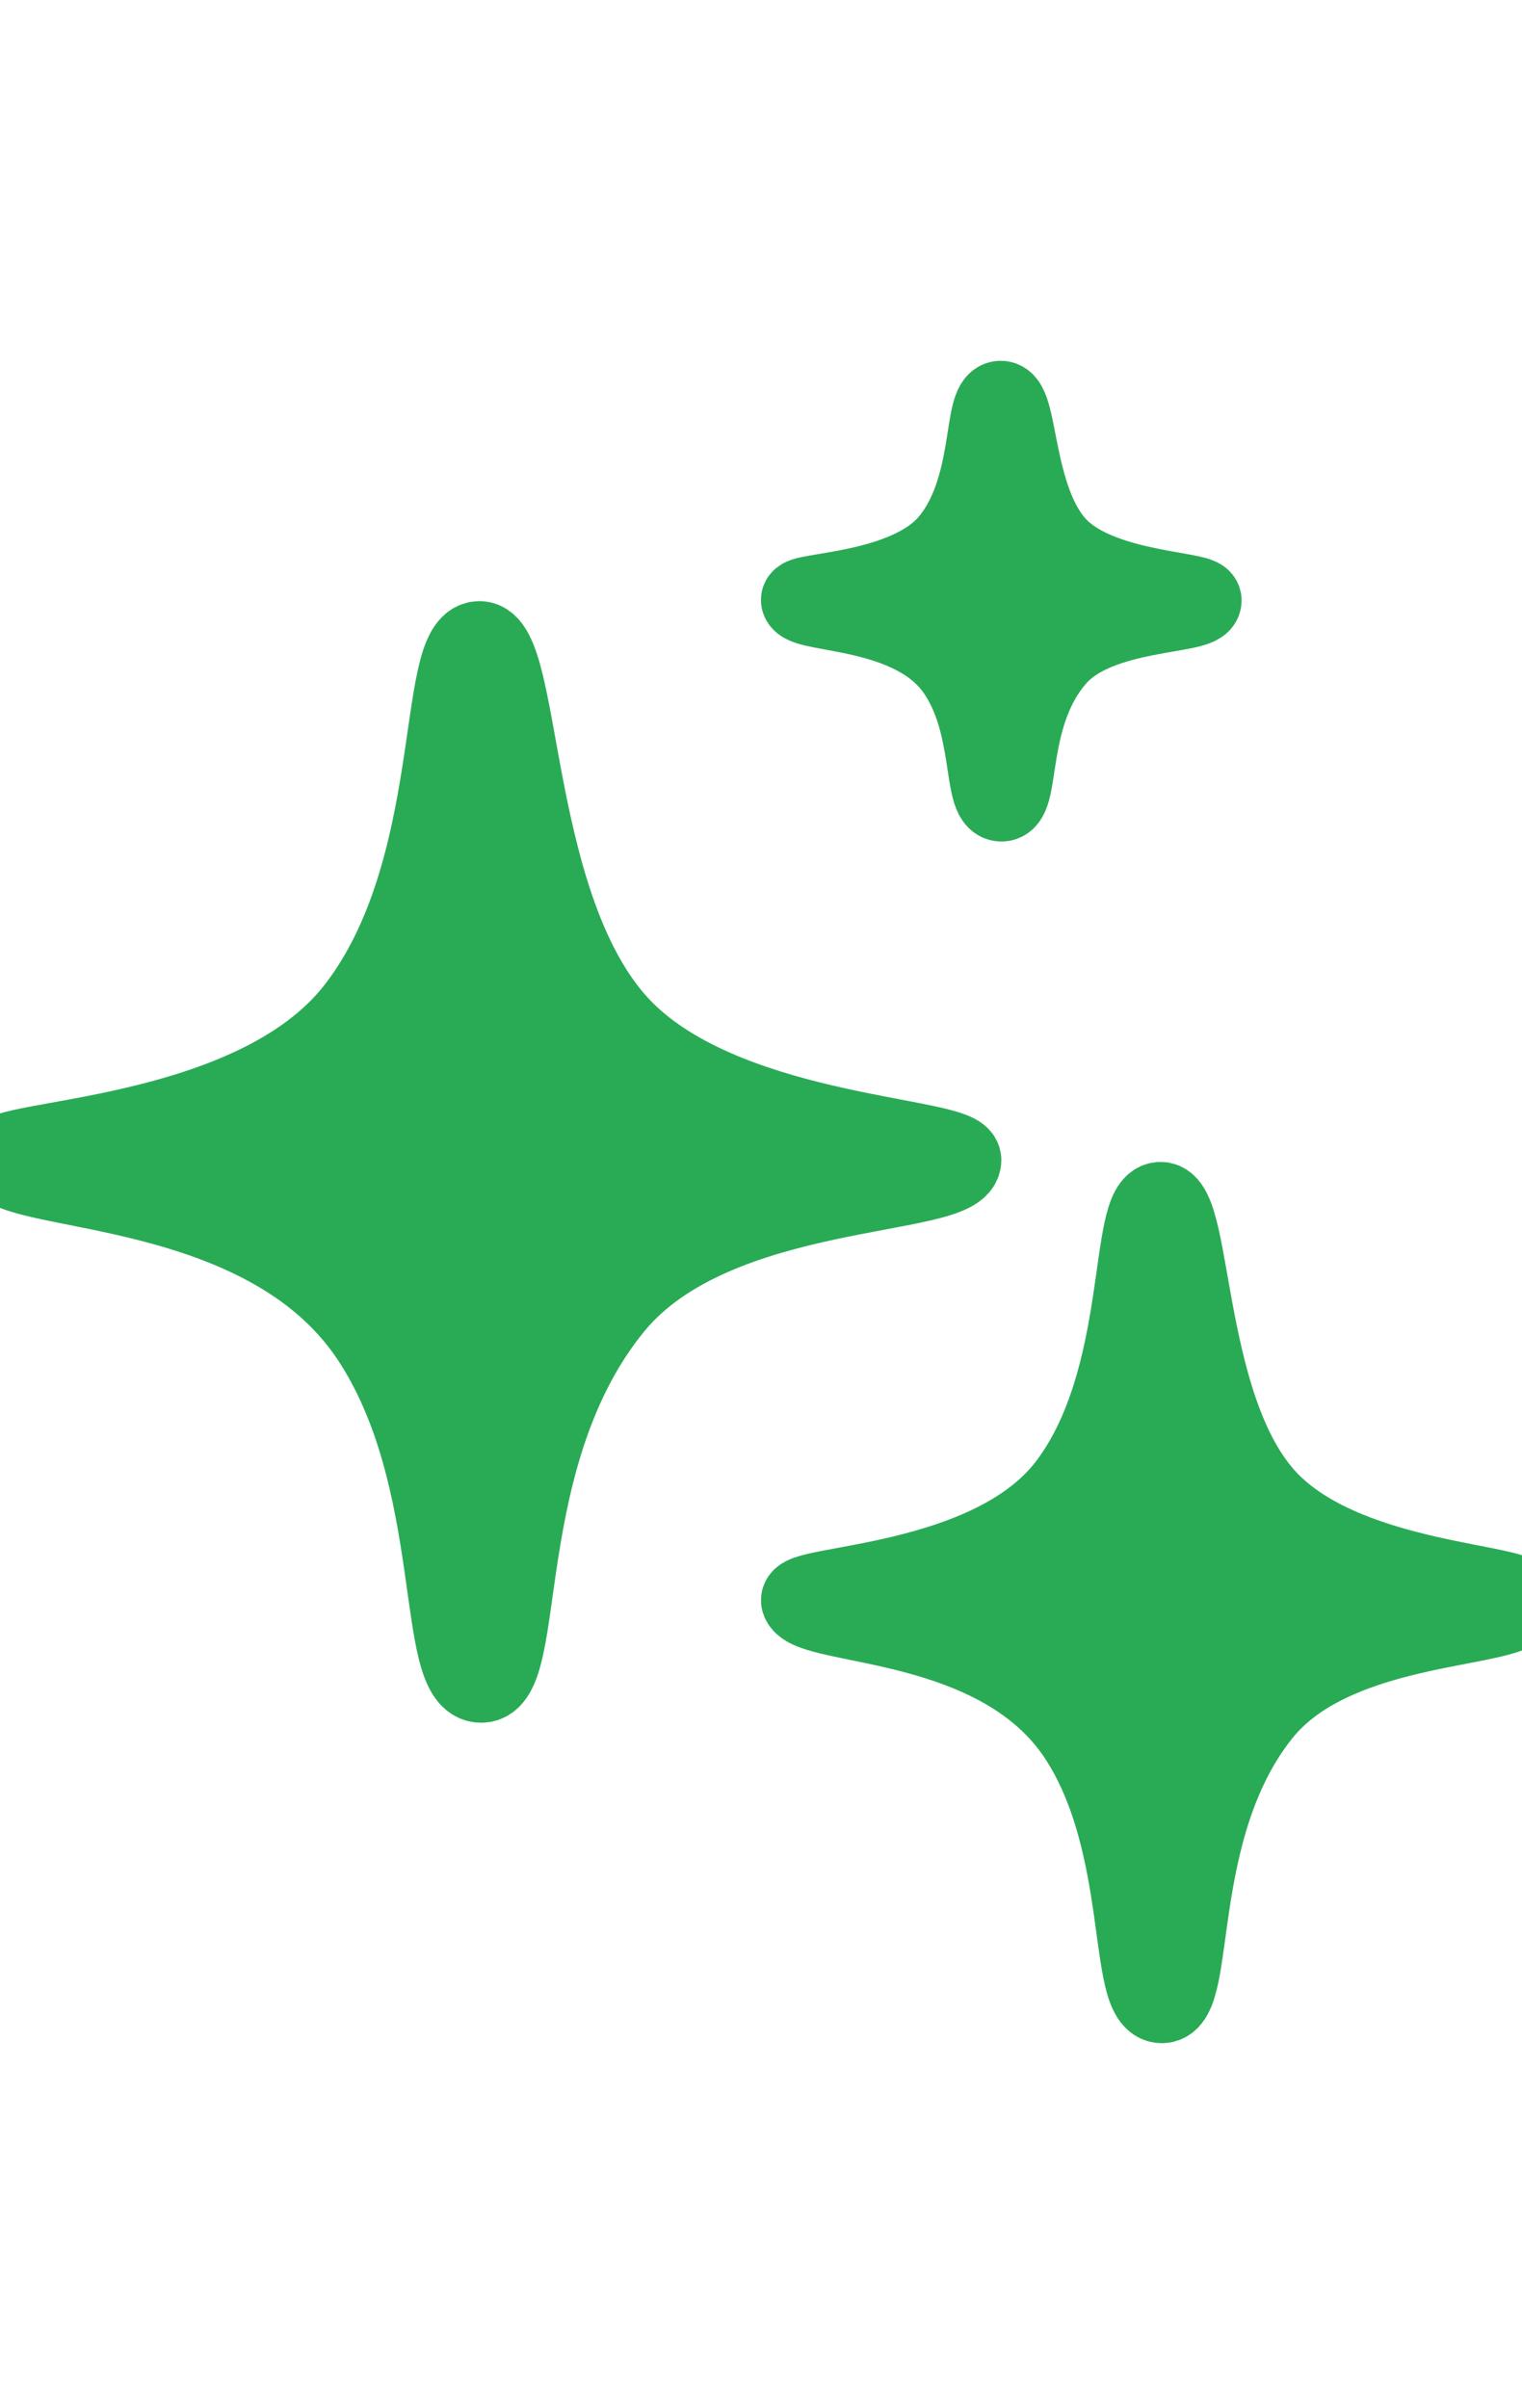
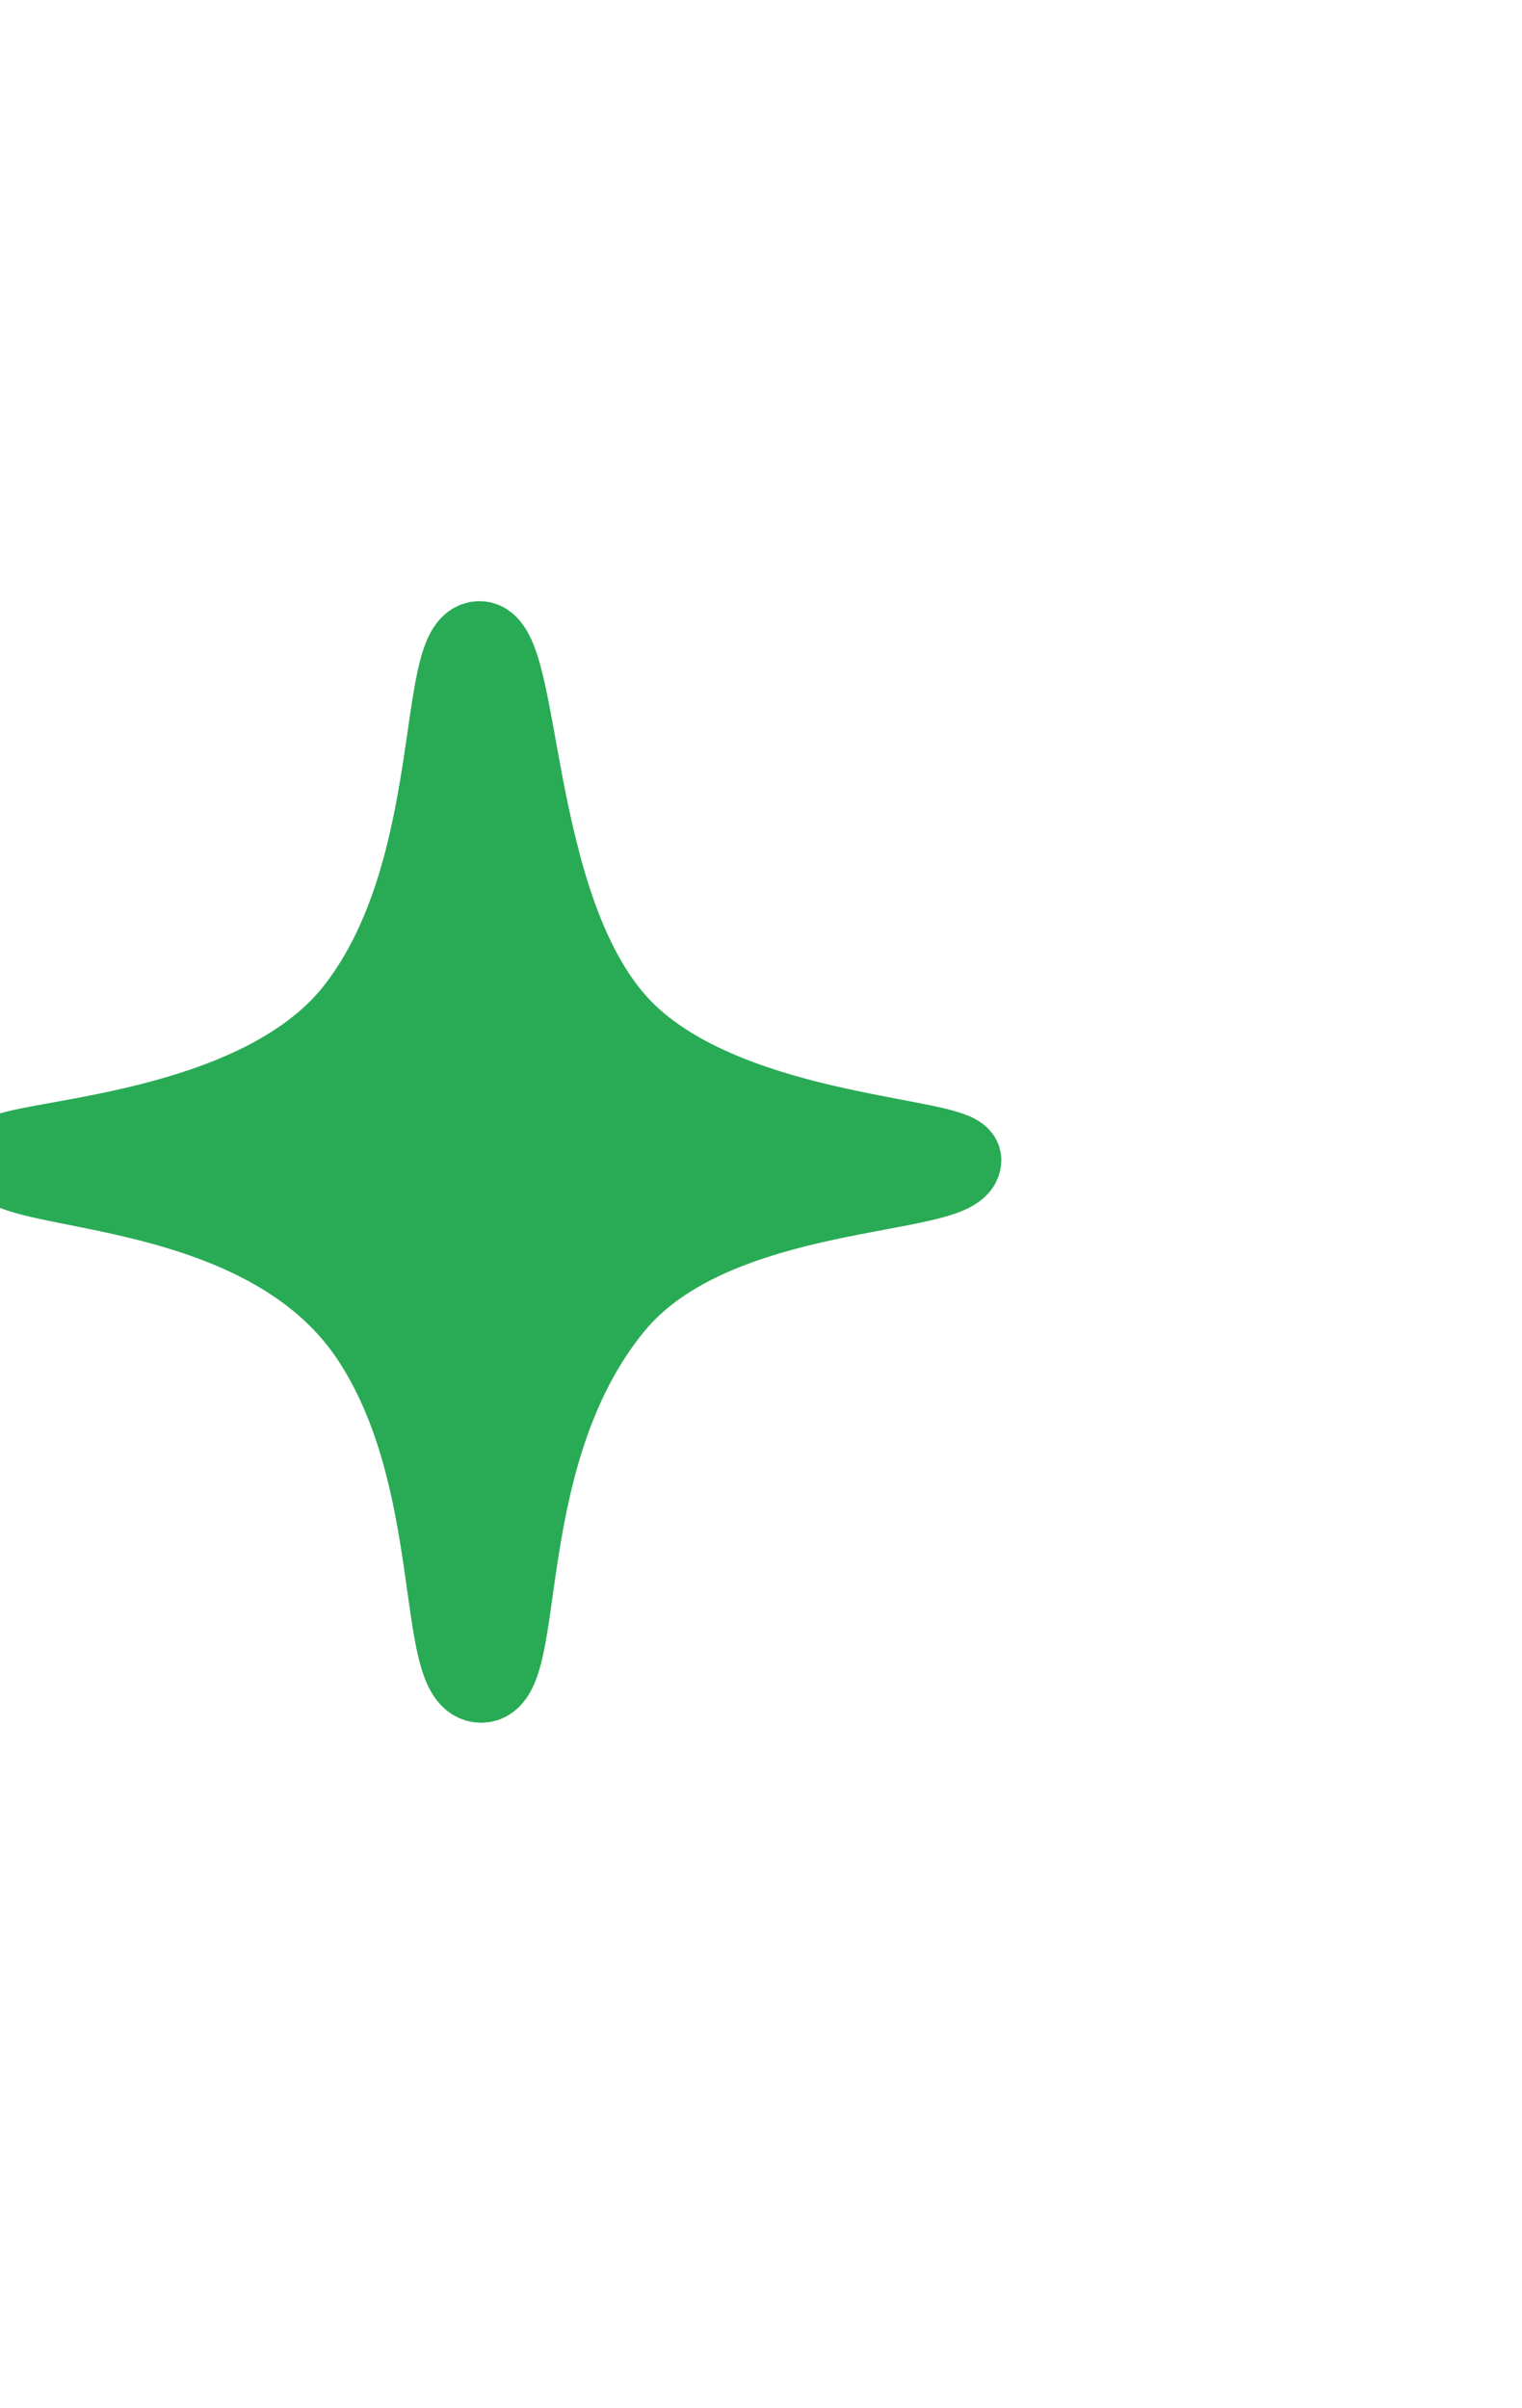
<svg xmlns="http://www.w3.org/2000/svg" width="55" height="87" viewBox="0 0 55 87" fill="none">
  <g clip-path="url(#clip0_3210_4564)">
-     <path d="M38.412 19.962C36.592 18.383 36.83 14.485 36.165 14.485C35.5 14.485 35.939 17.665 34.308 19.603C32.744 21.461 28.811 21.388 28.949 21.696C29.164 22.176 32.927 21.952 34.521 24.148C35.944 26.107 35.487 28.959 36.19 28.959C36.893 28.959 36.338 25.789 38.186 23.717C39.731 21.983 43.419 22.229 43.419 21.696C43.419 21.368 40.054 21.388 38.412 19.962Z" fill="#29AB55" stroke="#29AB55" stroke-width="2.895" />
-     <path d="M45.985 54.387C42.709 51.228 43.138 43.432 41.941 43.432C40.744 43.432 41.534 49.792 38.597 53.669C35.783 57.385 28.703 57.239 28.952 57.854C29.339 58.814 36.113 58.367 38.982 62.758C41.542 66.676 40.721 72.38 41.986 72.38C43.251 72.38 42.252 66.04 45.578 61.896C48.36 58.429 54.998 58.921 54.998 57.854C54.998 57.198 48.941 57.239 45.985 54.387Z" fill="#29AB55" stroke="#29AB55" stroke-width="2.895" />
    <path d="M22.719 37.411C18.352 33.304 18.924 23.169 17.328 23.169C15.731 23.169 16.785 31.437 12.87 36.477C9.117 41.308 -0.323 41.118 0.009 41.918C0.525 43.166 9.557 42.585 13.382 48.292C16.796 53.386 15.701 60.801 17.388 60.801C19.075 60.801 17.743 52.559 22.177 47.172C25.887 42.665 34.737 43.305 34.737 41.918C34.737 41.065 26.661 41.118 22.719 37.411Z" fill="#29AB55" stroke="#29AB55" stroke-width="2.895" />
  </g>
  <defs>
    <clipPath id="clip0_3210_4564">
      <rect width="55" height="87" fill="white" />
    </clipPath>
  </defs>
</svg>